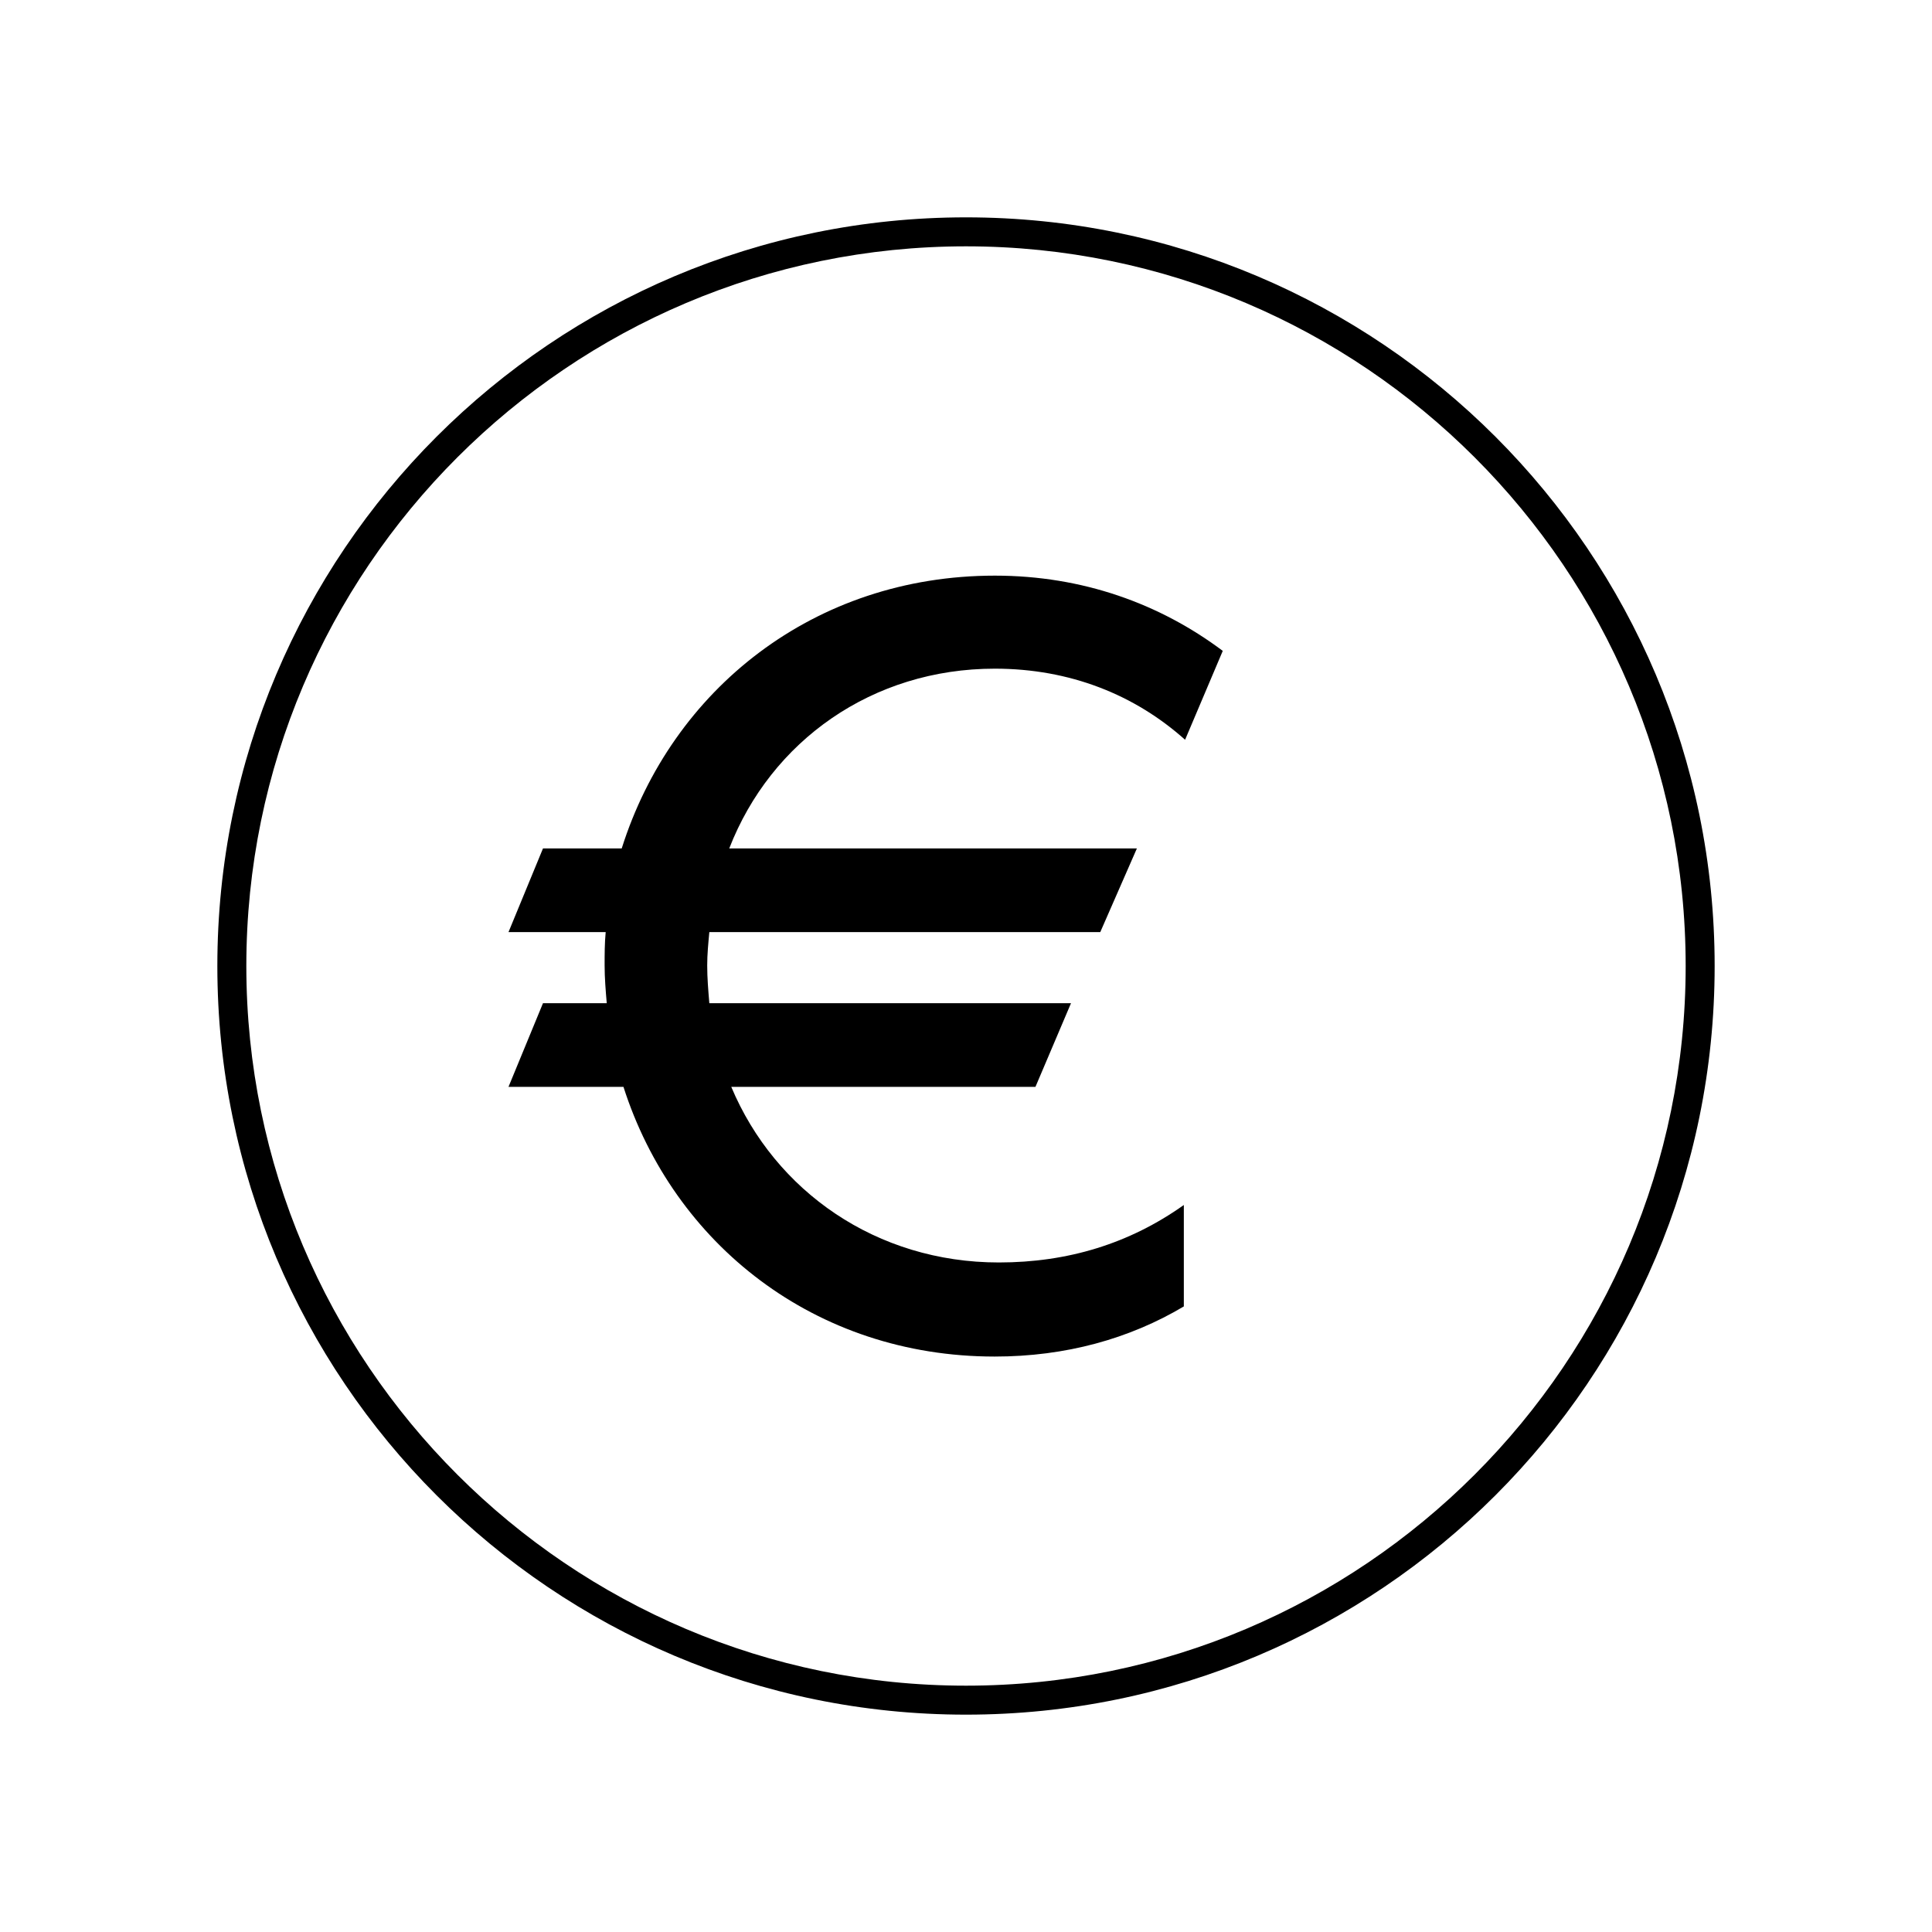
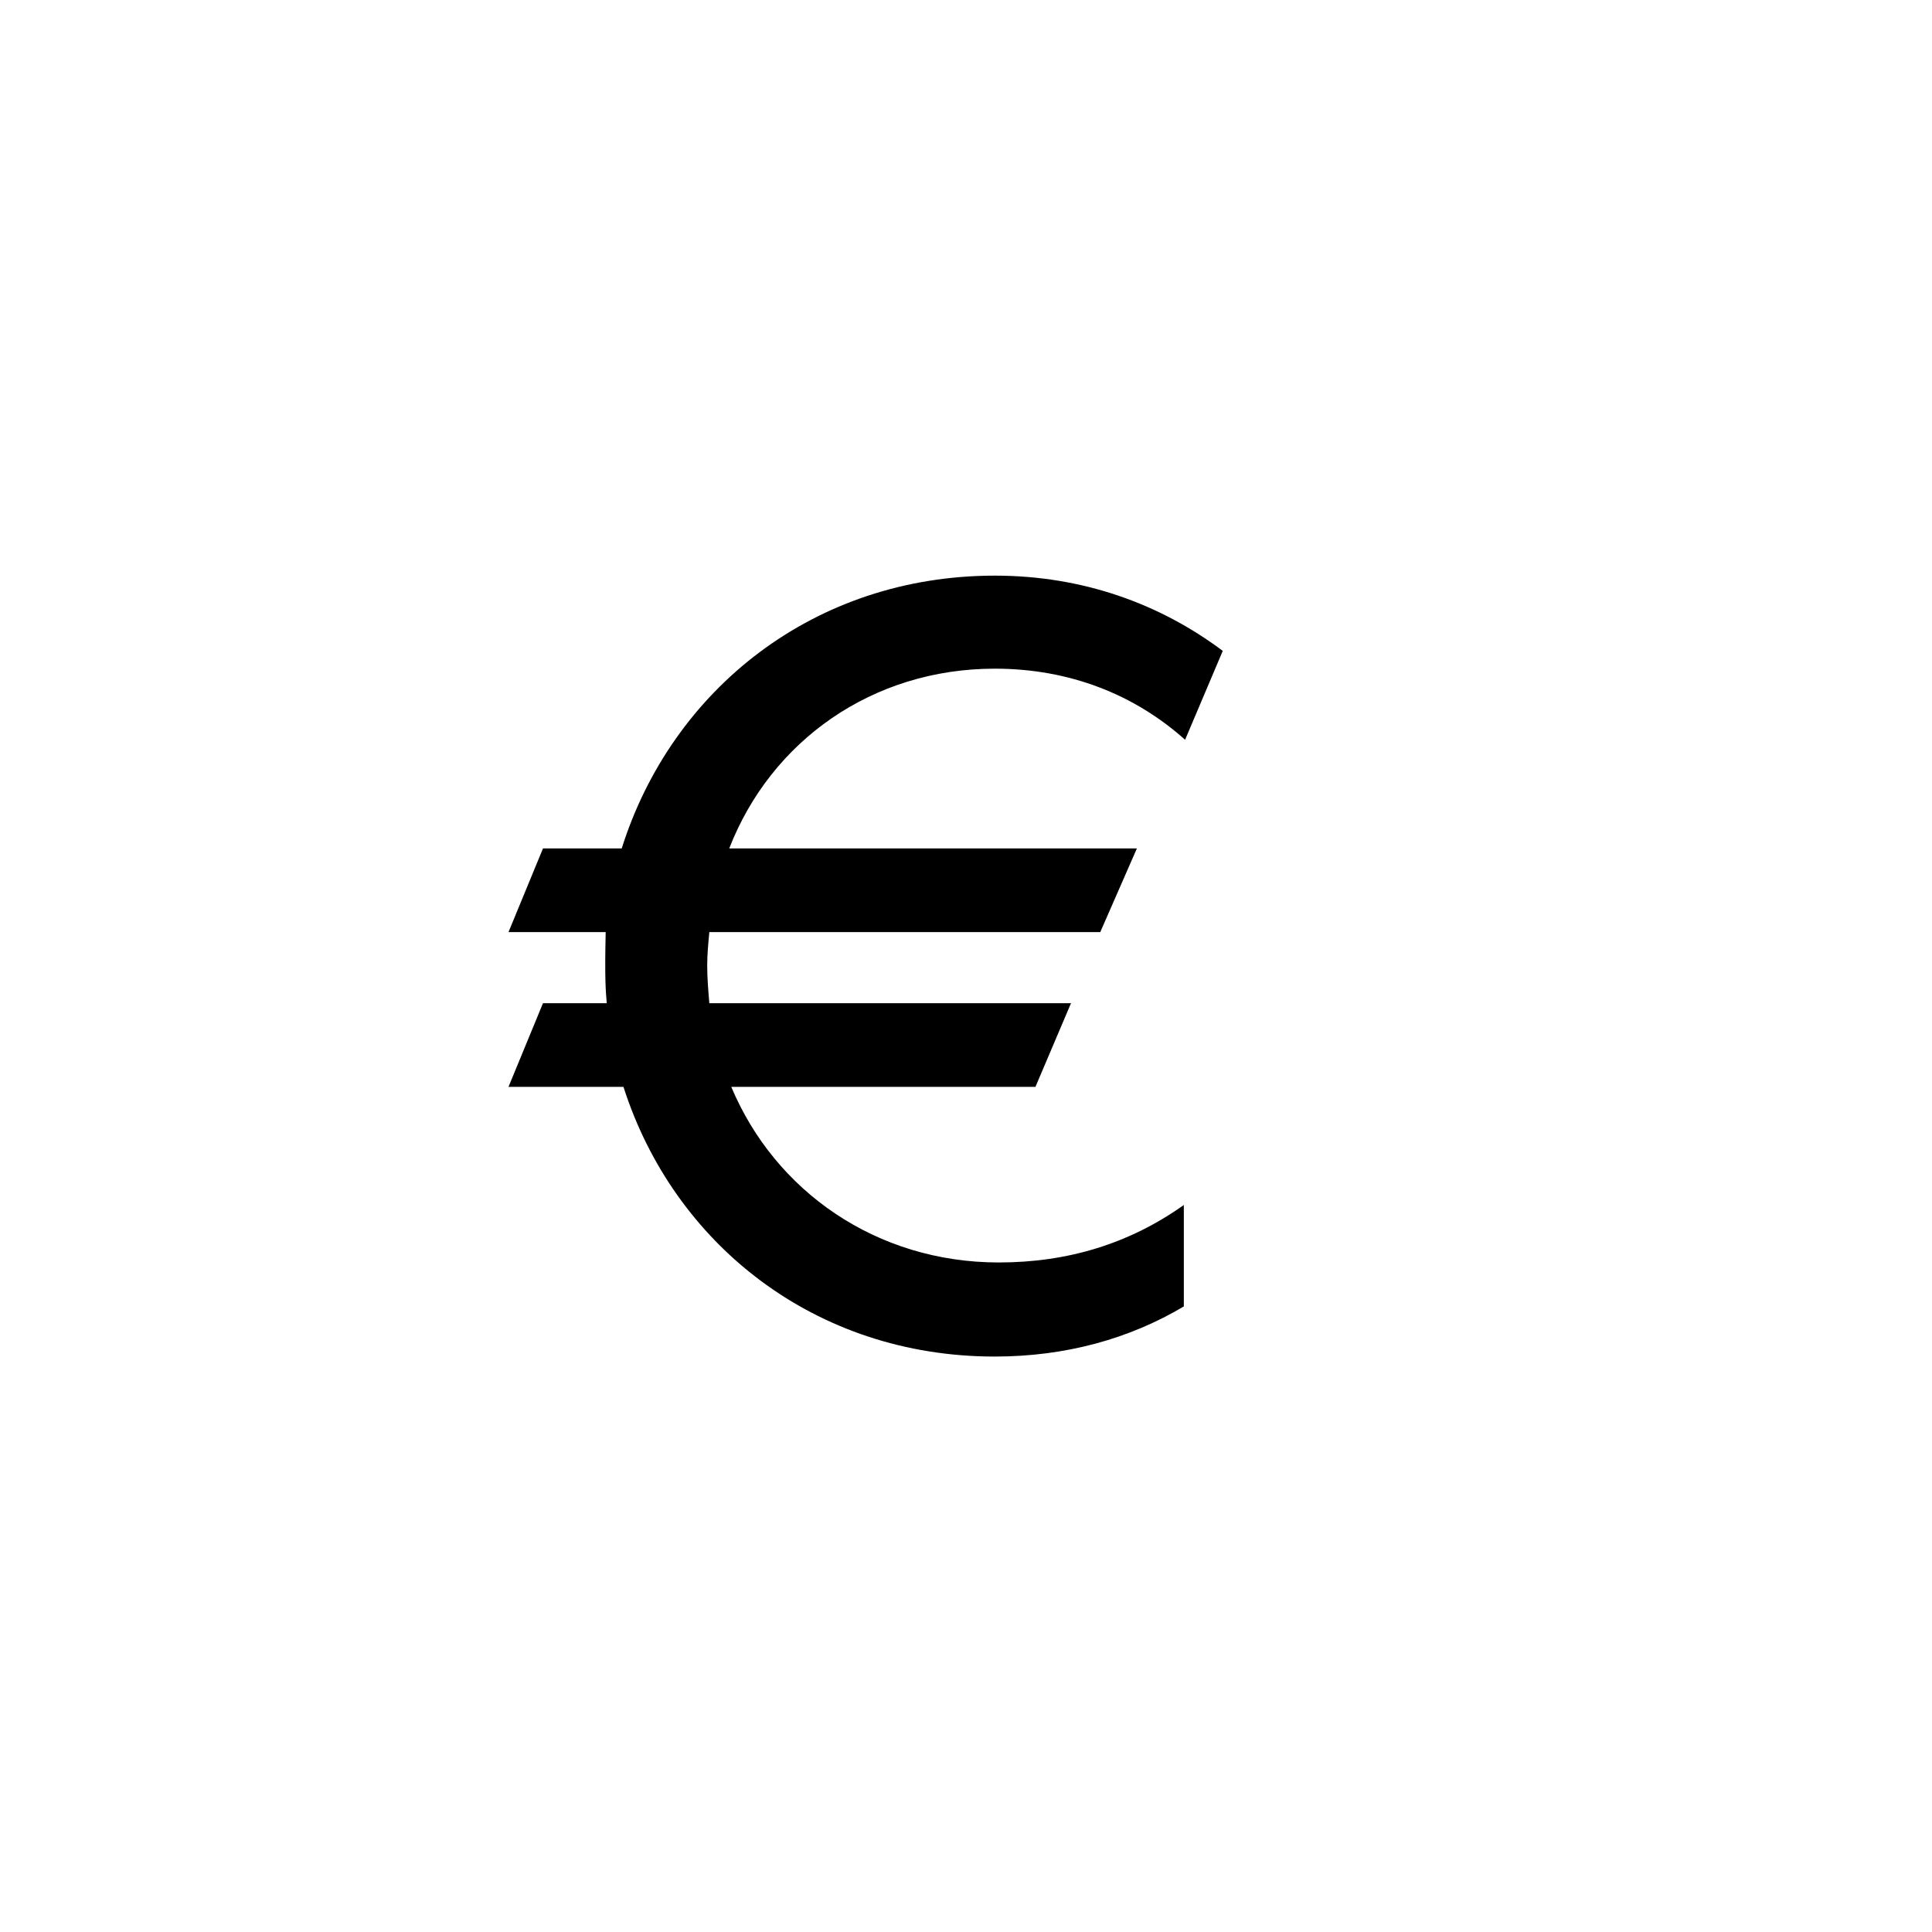
<svg xmlns="http://www.w3.org/2000/svg" width="200" height="200" viewBox="0 0 200 200" fill="none">
-   <path d="M100 22.5C57.2 22.5 22.5 57.2 22.5 100C22.5 142.8 57.2 177.5 100 177.5C142.8 177.5 177.5 142.8 177.5 100C177.5 57.2 142.8 22.5 100 22.5ZM100 174.5C58.92 174.5 25.5 141.08 25.5 100C25.5 58.92 58.92 25.5 100 25.5C141.08 25.5 174.5 58.92 174.5 100C174.5 141.08 141.08 174.5 100 174.5Z" fill="black" />
-   <path d="M56.21 87.83L52.64 96.49H62.7C62.59 97.68 62.59 98.76 62.59 99.95C62.59 101.25 62.7 102.55 62.81 103.85H56.21L52.64 112.51H64.54C69.73 128.74 84.34 140.43 102.96 140.43C110.32 140.43 116.92 138.59 122.55 135.24V124.74C116.92 128.74 110.54 130.69 103.4 130.69C90.74 130.69 80.24 123.33 75.7 112.51H107.19L110.87 103.85H73.43C73.32 102.55 73.21 101.25 73.21 99.95C73.21 98.76 73.32 97.68 73.43 96.49H113.9L117.69 87.83H75.49C79.82 76.68 90.32 69.22 102.98 69.22C110.77 69.22 117.48 71.93 122.68 76.58L126.58 67.38C120.09 62.51 112.08 59.59 102.99 59.59C84.27 59.59 69.55 71.38 64.36 87.83H56.21Z" fill="black" />
+   <path d="M56.21 87.83L52.64 96.49H62.7C62.59 101.25 62.7 102.55 62.81 103.85H56.21L52.64 112.51H64.54C69.73 128.74 84.34 140.43 102.96 140.43C110.32 140.43 116.92 138.59 122.55 135.24V124.74C116.92 128.74 110.54 130.69 103.4 130.69C90.74 130.69 80.24 123.33 75.7 112.51H107.19L110.87 103.85H73.43C73.32 102.55 73.21 101.25 73.21 99.95C73.21 98.76 73.32 97.68 73.43 96.49H113.9L117.69 87.83H75.49C79.82 76.68 90.32 69.22 102.98 69.22C110.77 69.22 117.48 71.93 122.68 76.58L126.58 67.38C120.09 62.51 112.08 59.59 102.99 59.59C84.27 59.59 69.55 71.38 64.36 87.83H56.21Z" fill="black" />
</svg>